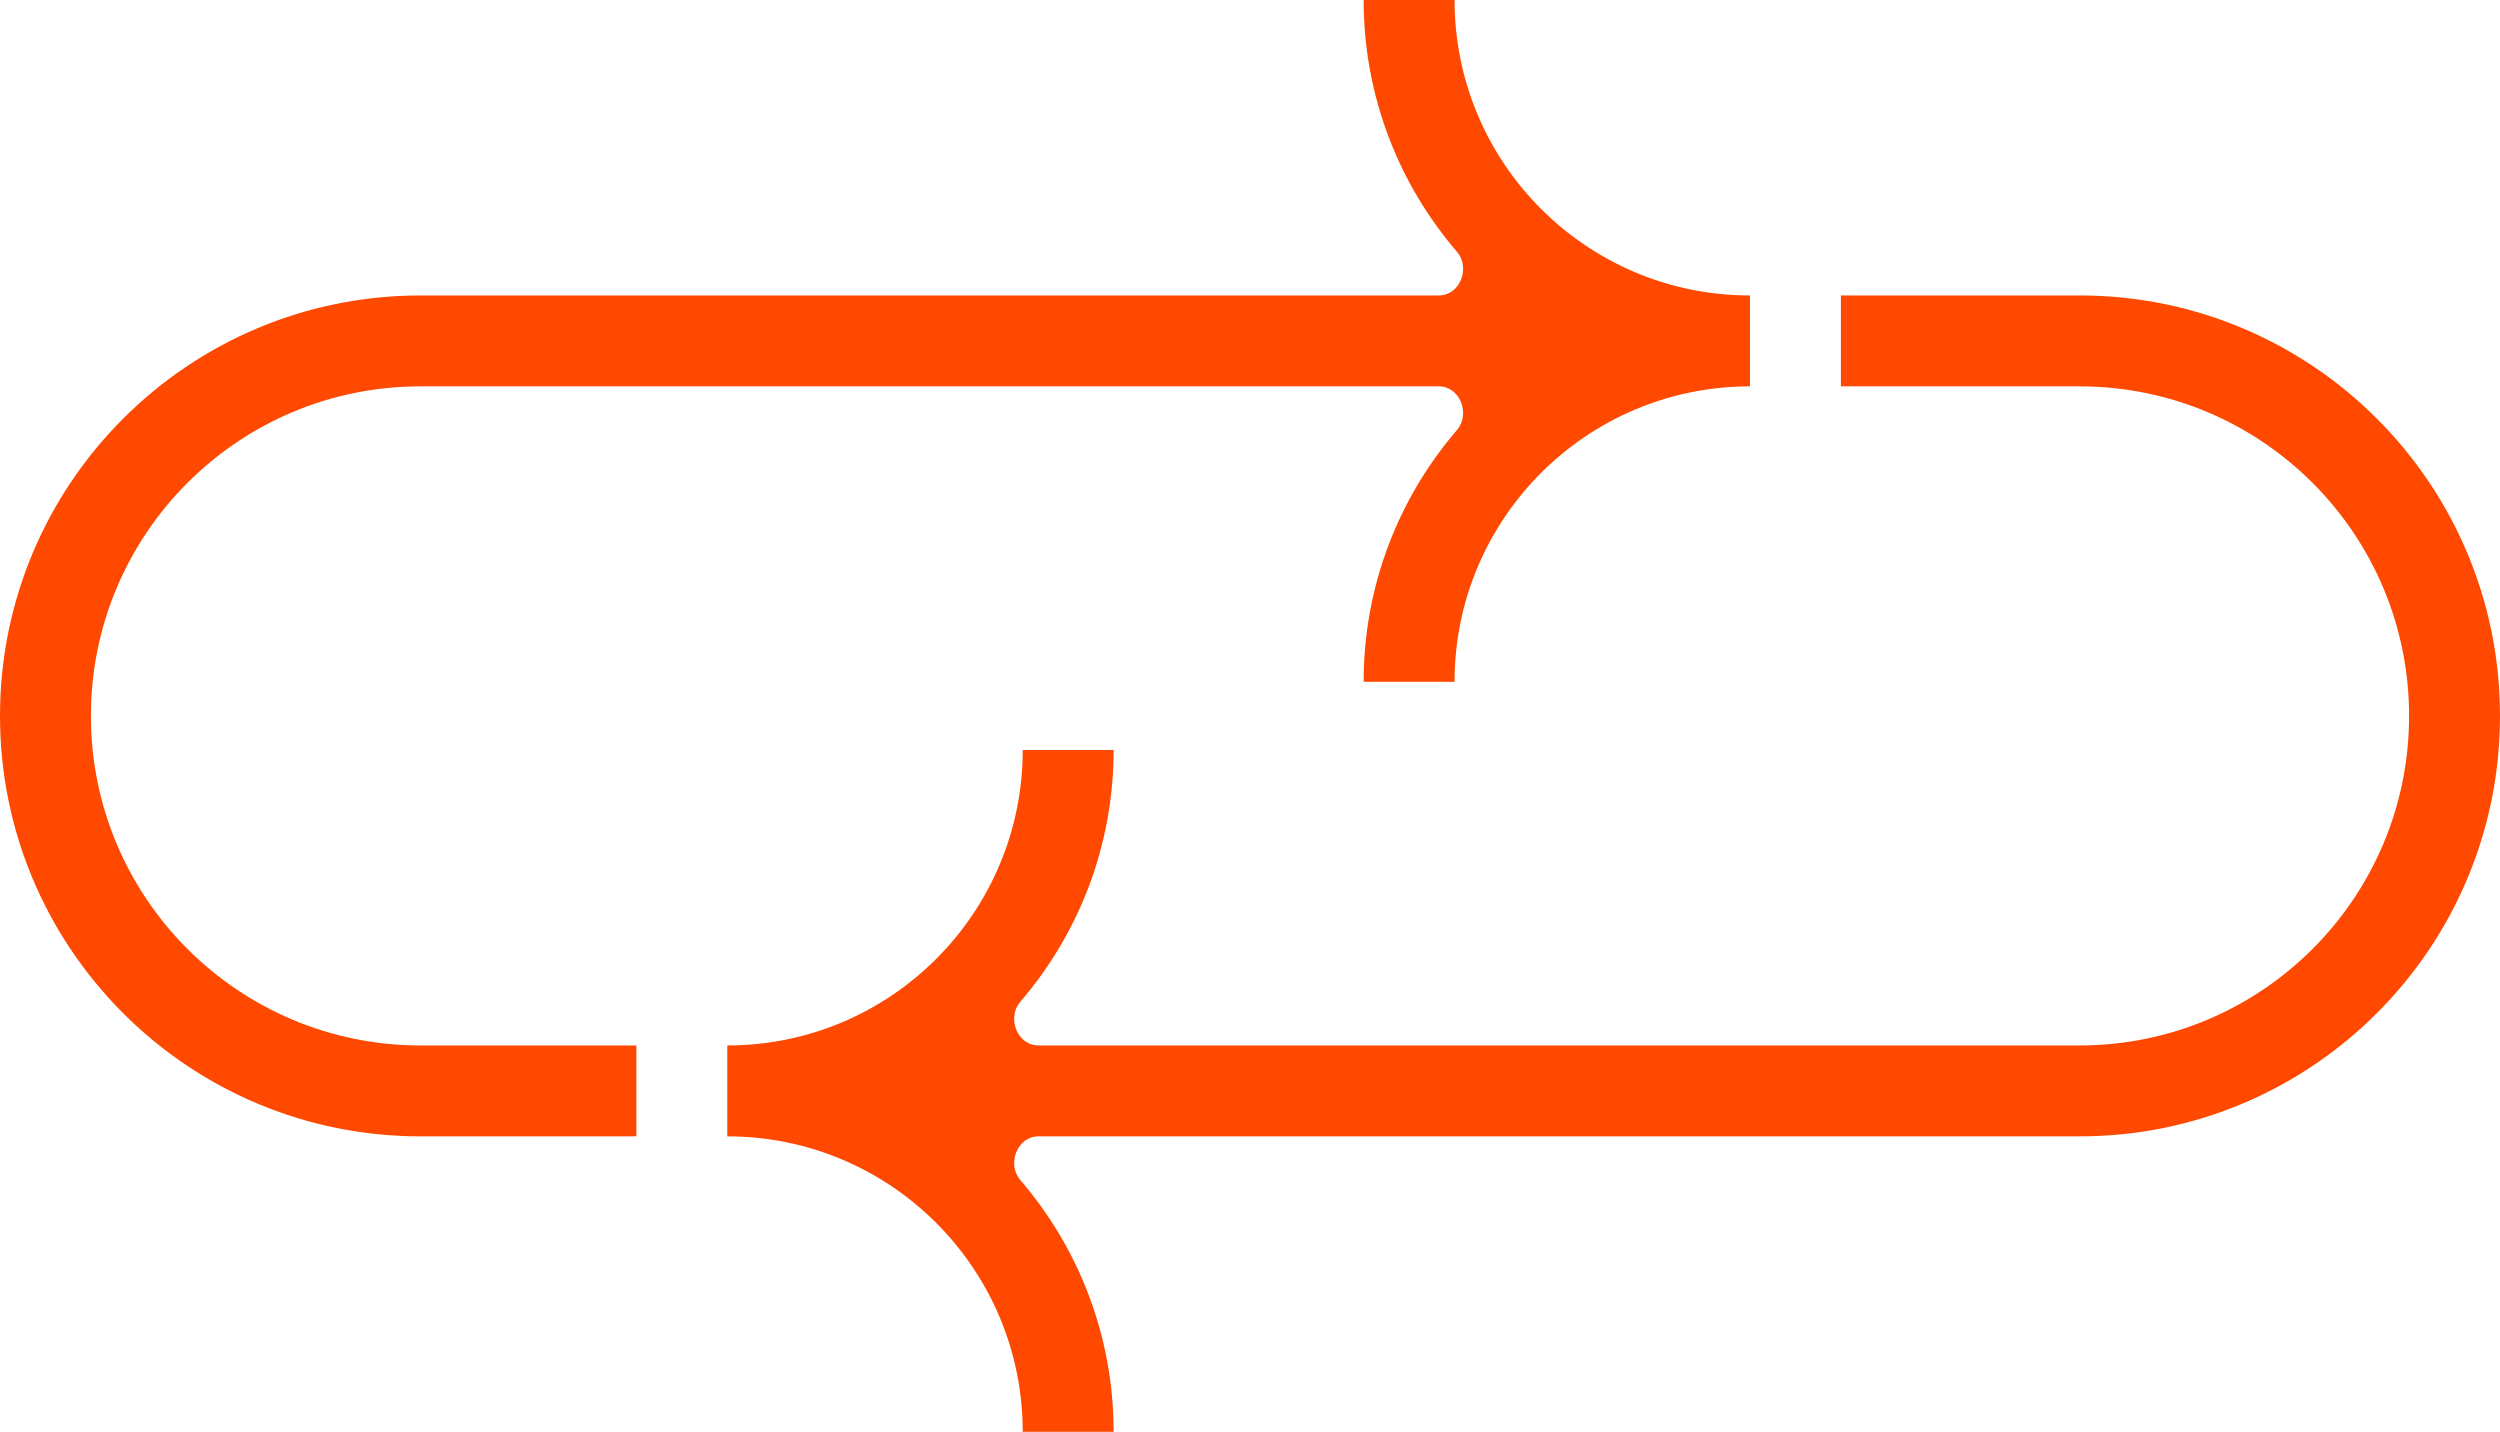
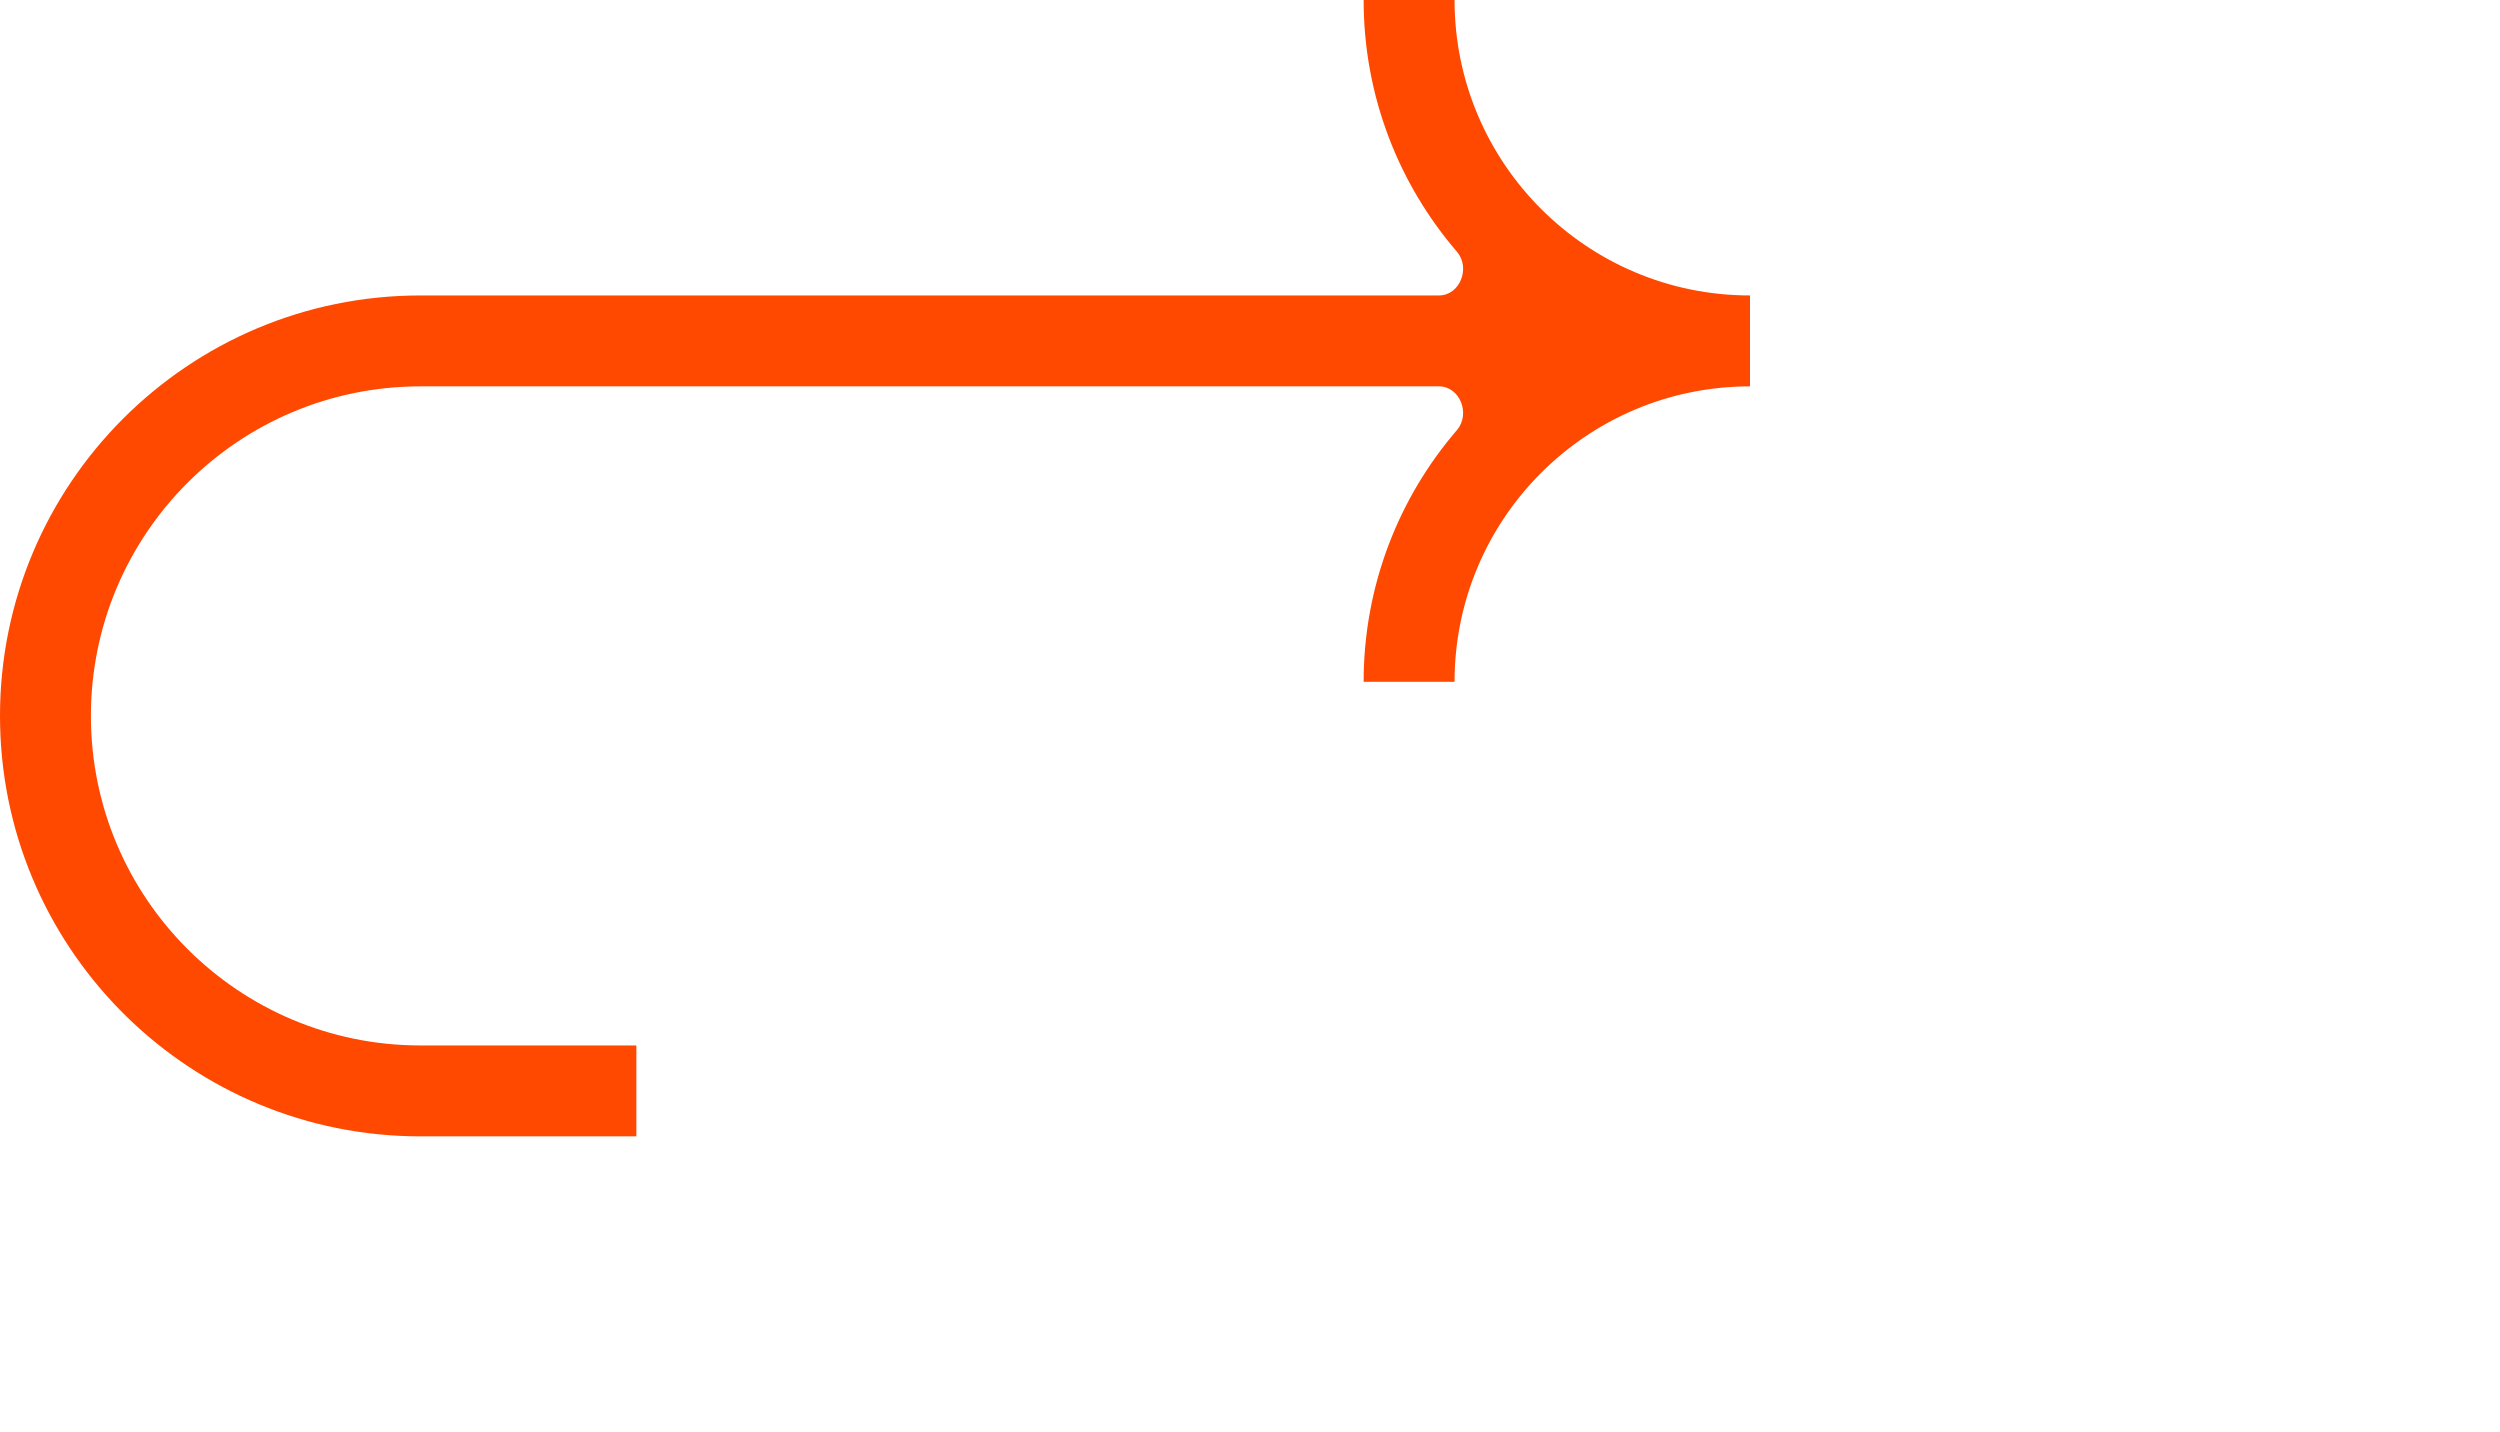
<svg xmlns="http://www.w3.org/2000/svg" width="110" height="63" viewBox="0 0 110 63" fill="none">
-   <path d="M91.5 13C101.717 13 110 21.283 110 31.5C110 41.717 101.717 50 91.5 50H45.69C44.758 50 44.288 51.217 44.895 51.924C47.453 54.899 49 58.769 49 63H45C45 55.82 39.18 50 32 50V46C39.18 46 45 40.18 45 33H49C49 37.231 47.453 41.101 44.895 44.076C44.288 44.783 44.758 46 45.69 46H91.5C99.508 46 106 39.508 106 31.5C106 23.492 99.508 17 91.5 17H81V13H91.5Z" fill="#FF4800" />
  <path d="M64 0C64 7.18 69.82 13 77 13V17C69.82 17 64 22.82 64 30H60C60 25.769 61.547 21.899 64.105 18.924C64.712 18.217 64.243 17 63.31 17H18.5C10.492 17 4 23.492 4 31.5C4 39.508 10.492 46 18.5 46H28V50H18.5L18.023 49.994C8.026 49.741 0 41.558 0 31.5C0 21.283 8.283 13 18.5 13H63.31C64.243 13 64.712 11.783 64.105 11.076C61.547 8.101 60 4.231 60 0H64Z" fill="#FF4800" />
</svg>